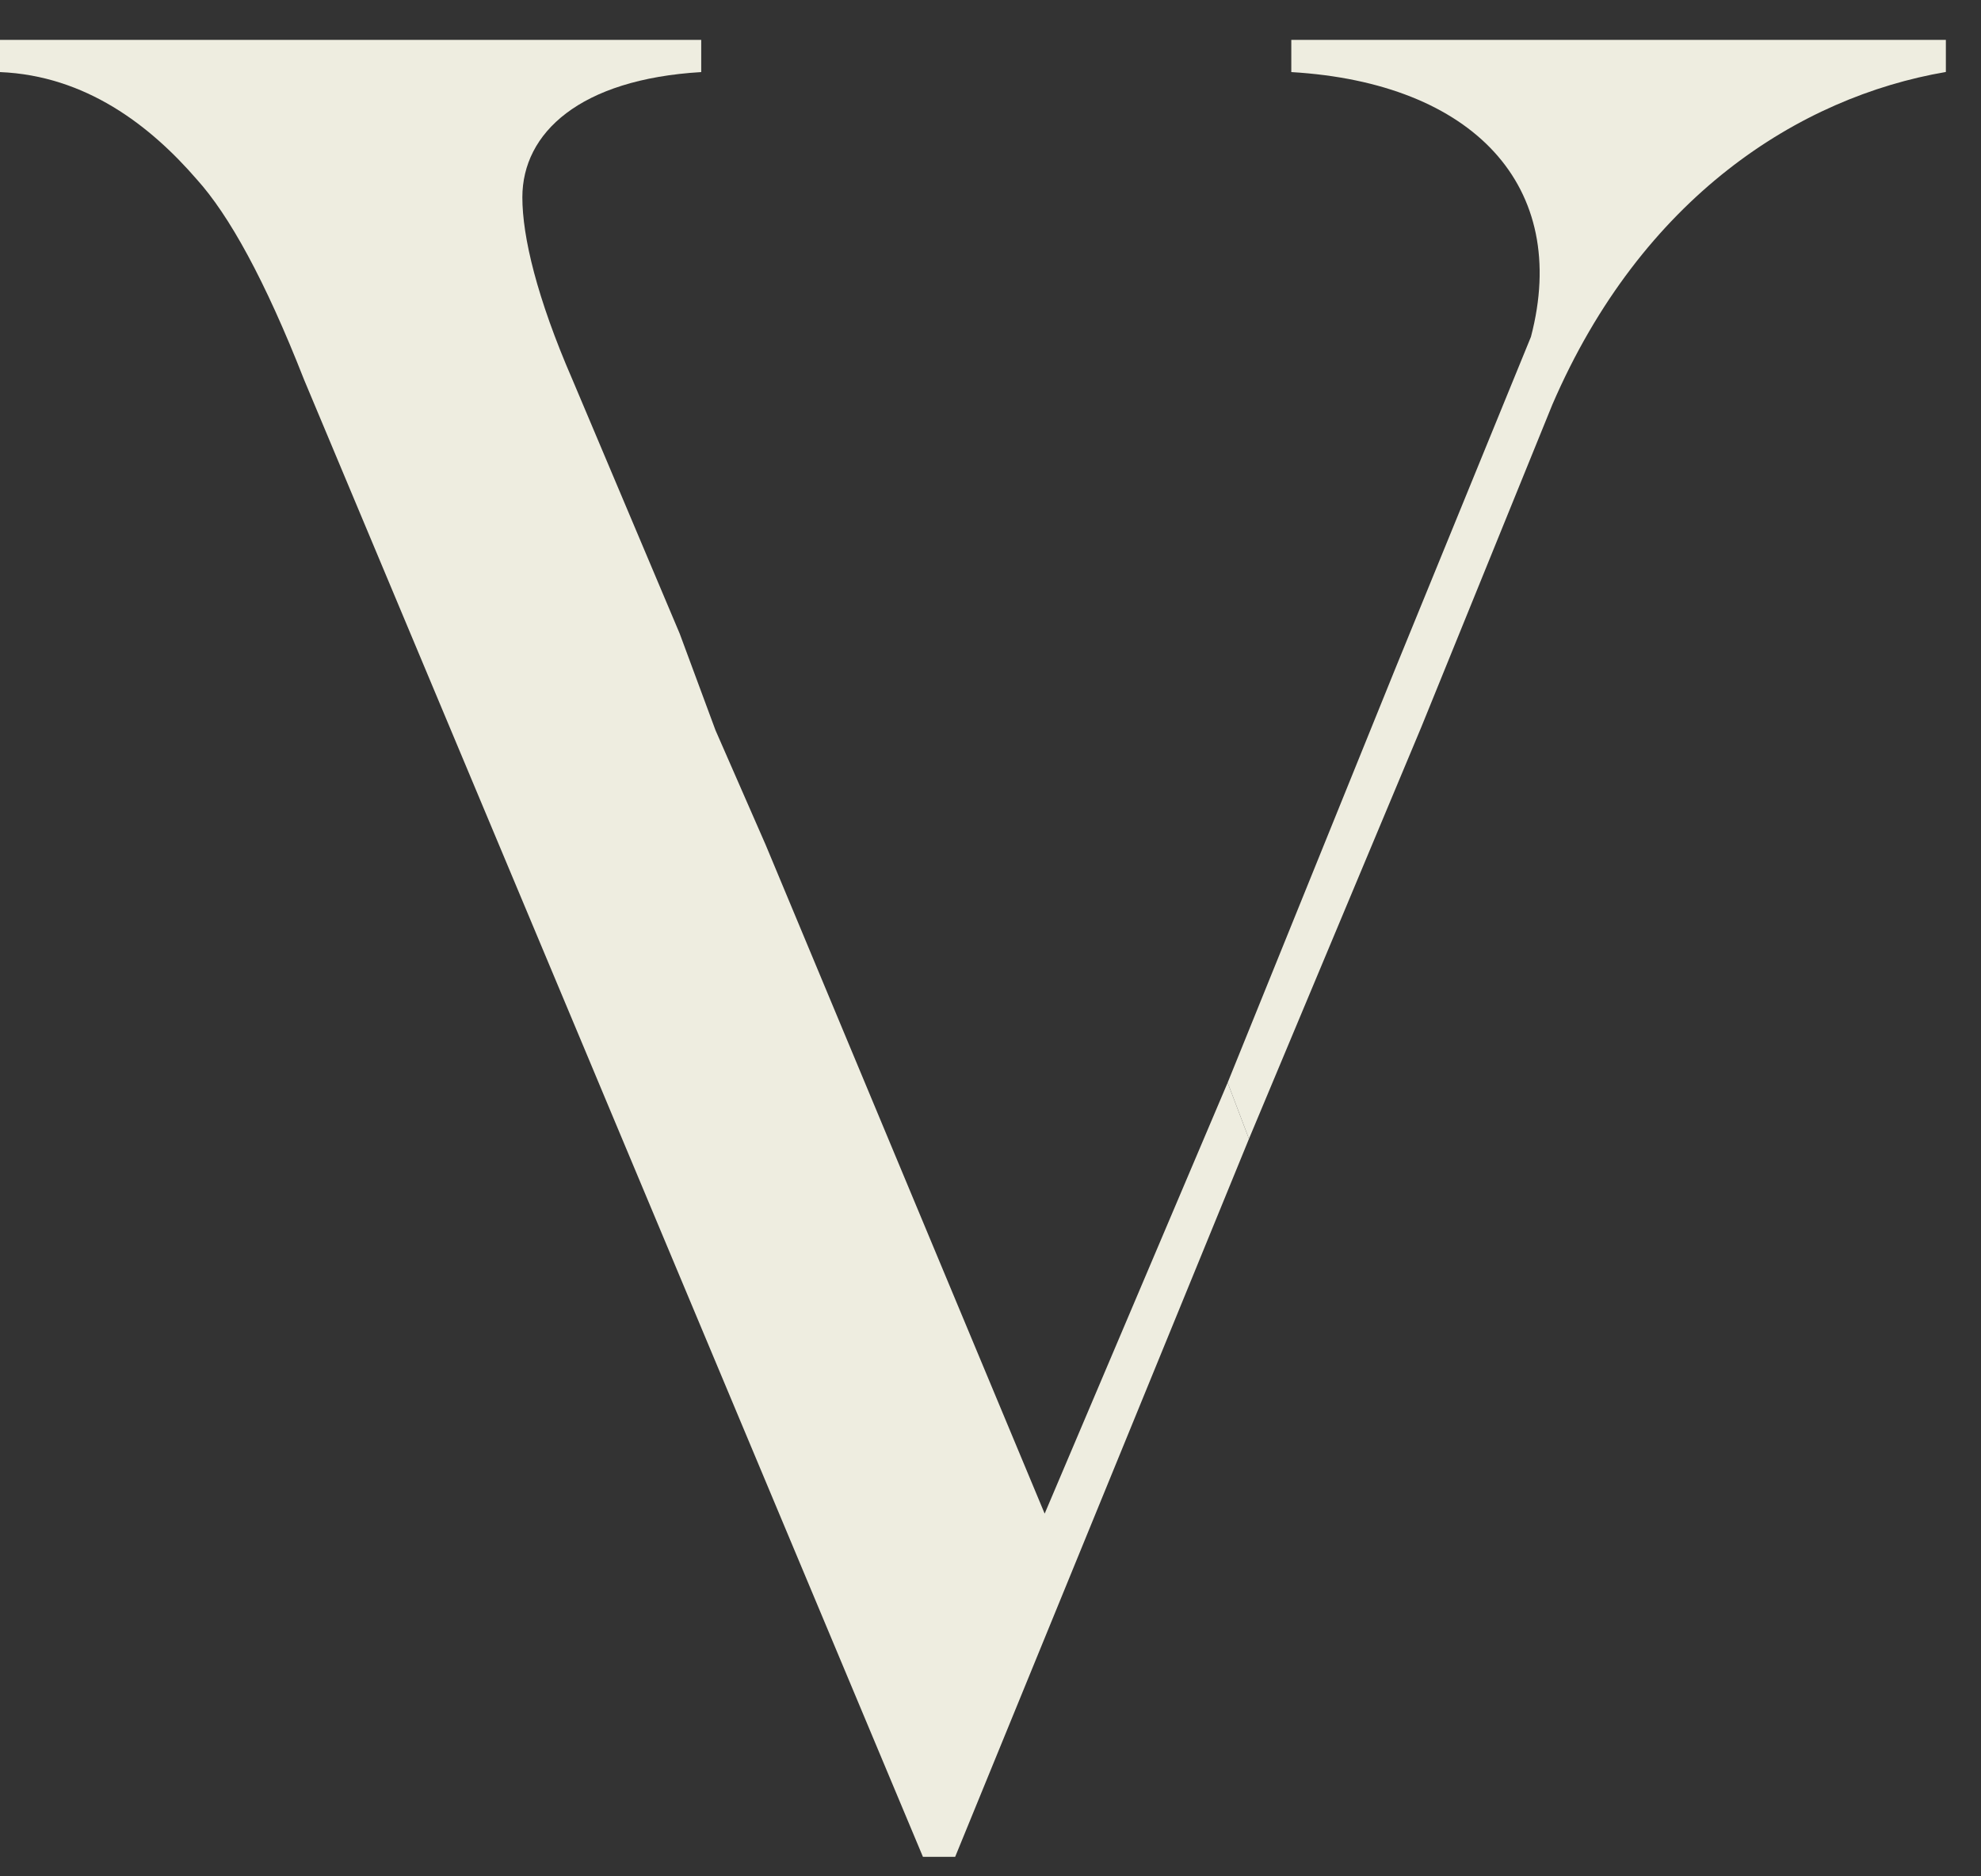
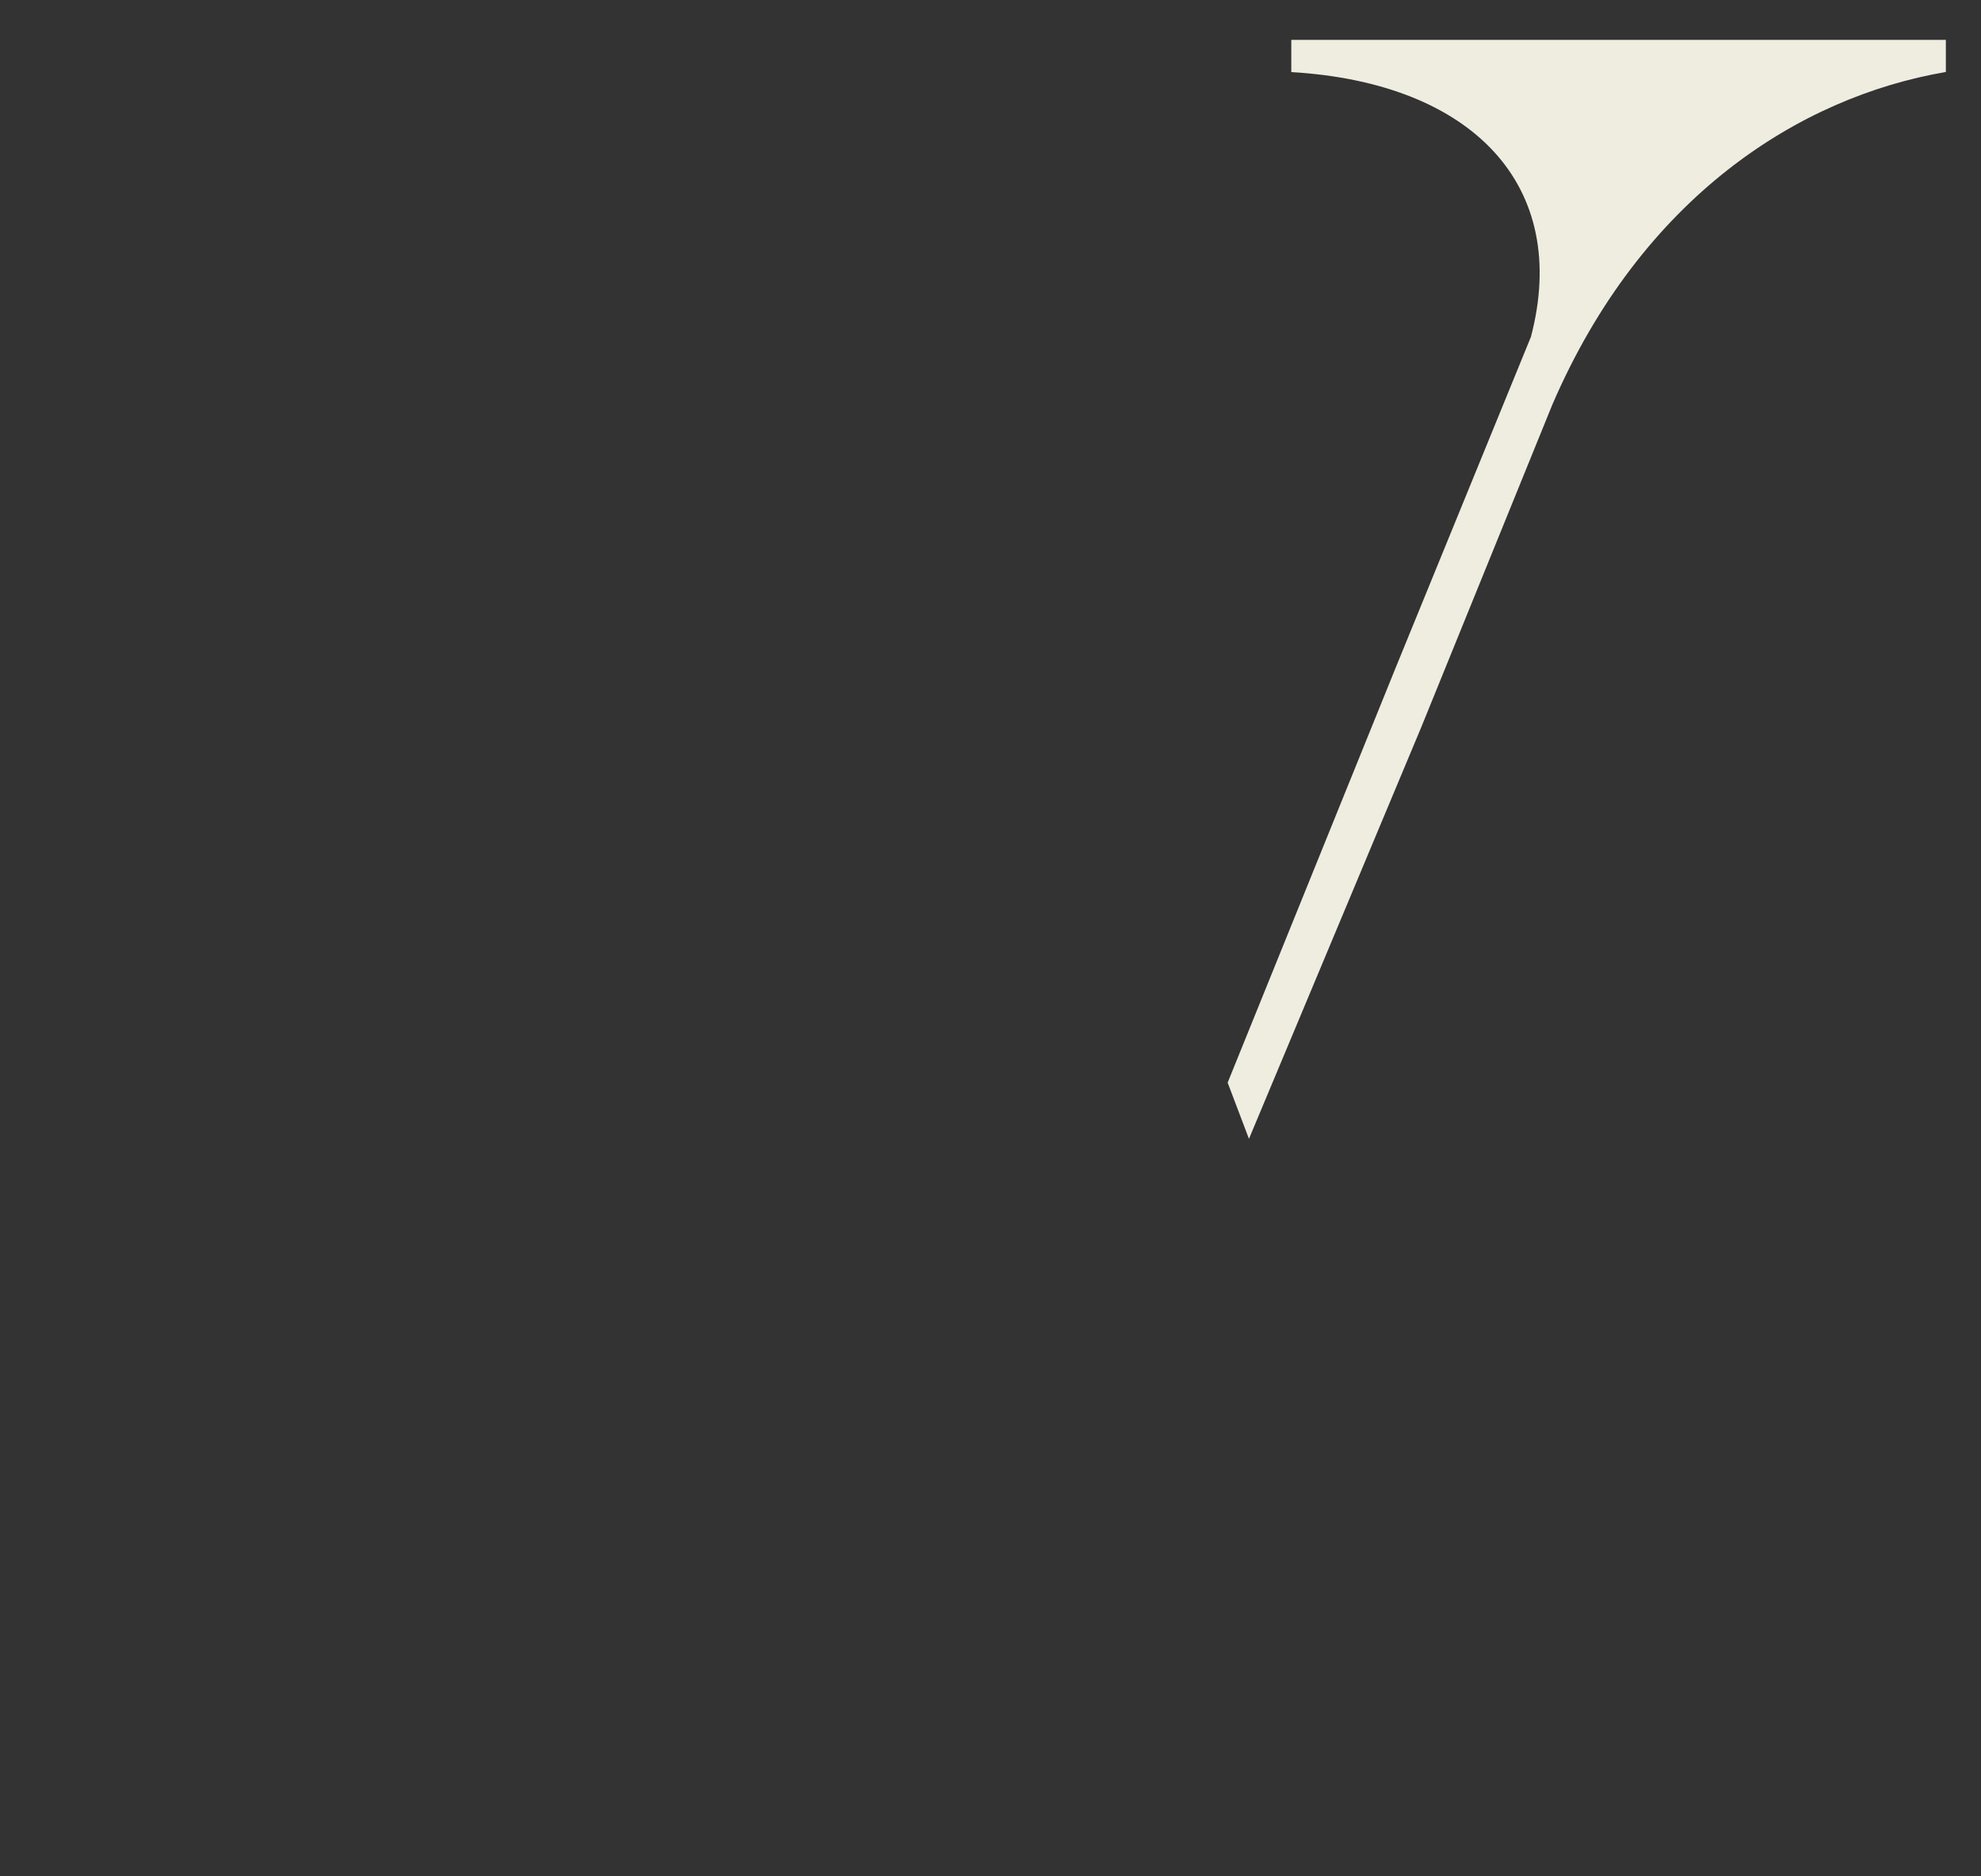
<svg xmlns="http://www.w3.org/2000/svg" width="38" height="36" viewBox="0 0 38 36" fill="none">
  <rect x="0" y="0" width="38" height="36" fill="#333333" stroke="none" />
  <path d="M29.367 6.462L26.775 12.804L23.549 20.772L23.958 21.85L27.261 13.957L29.777 7.764C31.494 3.782 34.513 1.862 37.326 1.381V0.765H24.77V1.383C28.27 1.59 30.123 3.579 29.367 6.462Z" fill="#EEEDE0" />
-   <path d="M20.039 29.041L14.686 16.207L13.725 14.011L13.039 12.159L10.982 7.287C10.296 5.708 10.02 4.54 10.02 3.786C10.02 2.551 11.12 1.521 13.451 1.383V0.765H0V1.383C1.647 1.451 2.884 2.412 3.775 3.442C4.392 4.126 5.08 5.364 5.832 7.283L11.266 20.254L11.639 21.146L17.704 35.626H18.322L23.958 21.85L23.549 20.772L20.039 29.041Z" fill="#EEEDE0" />
</svg>